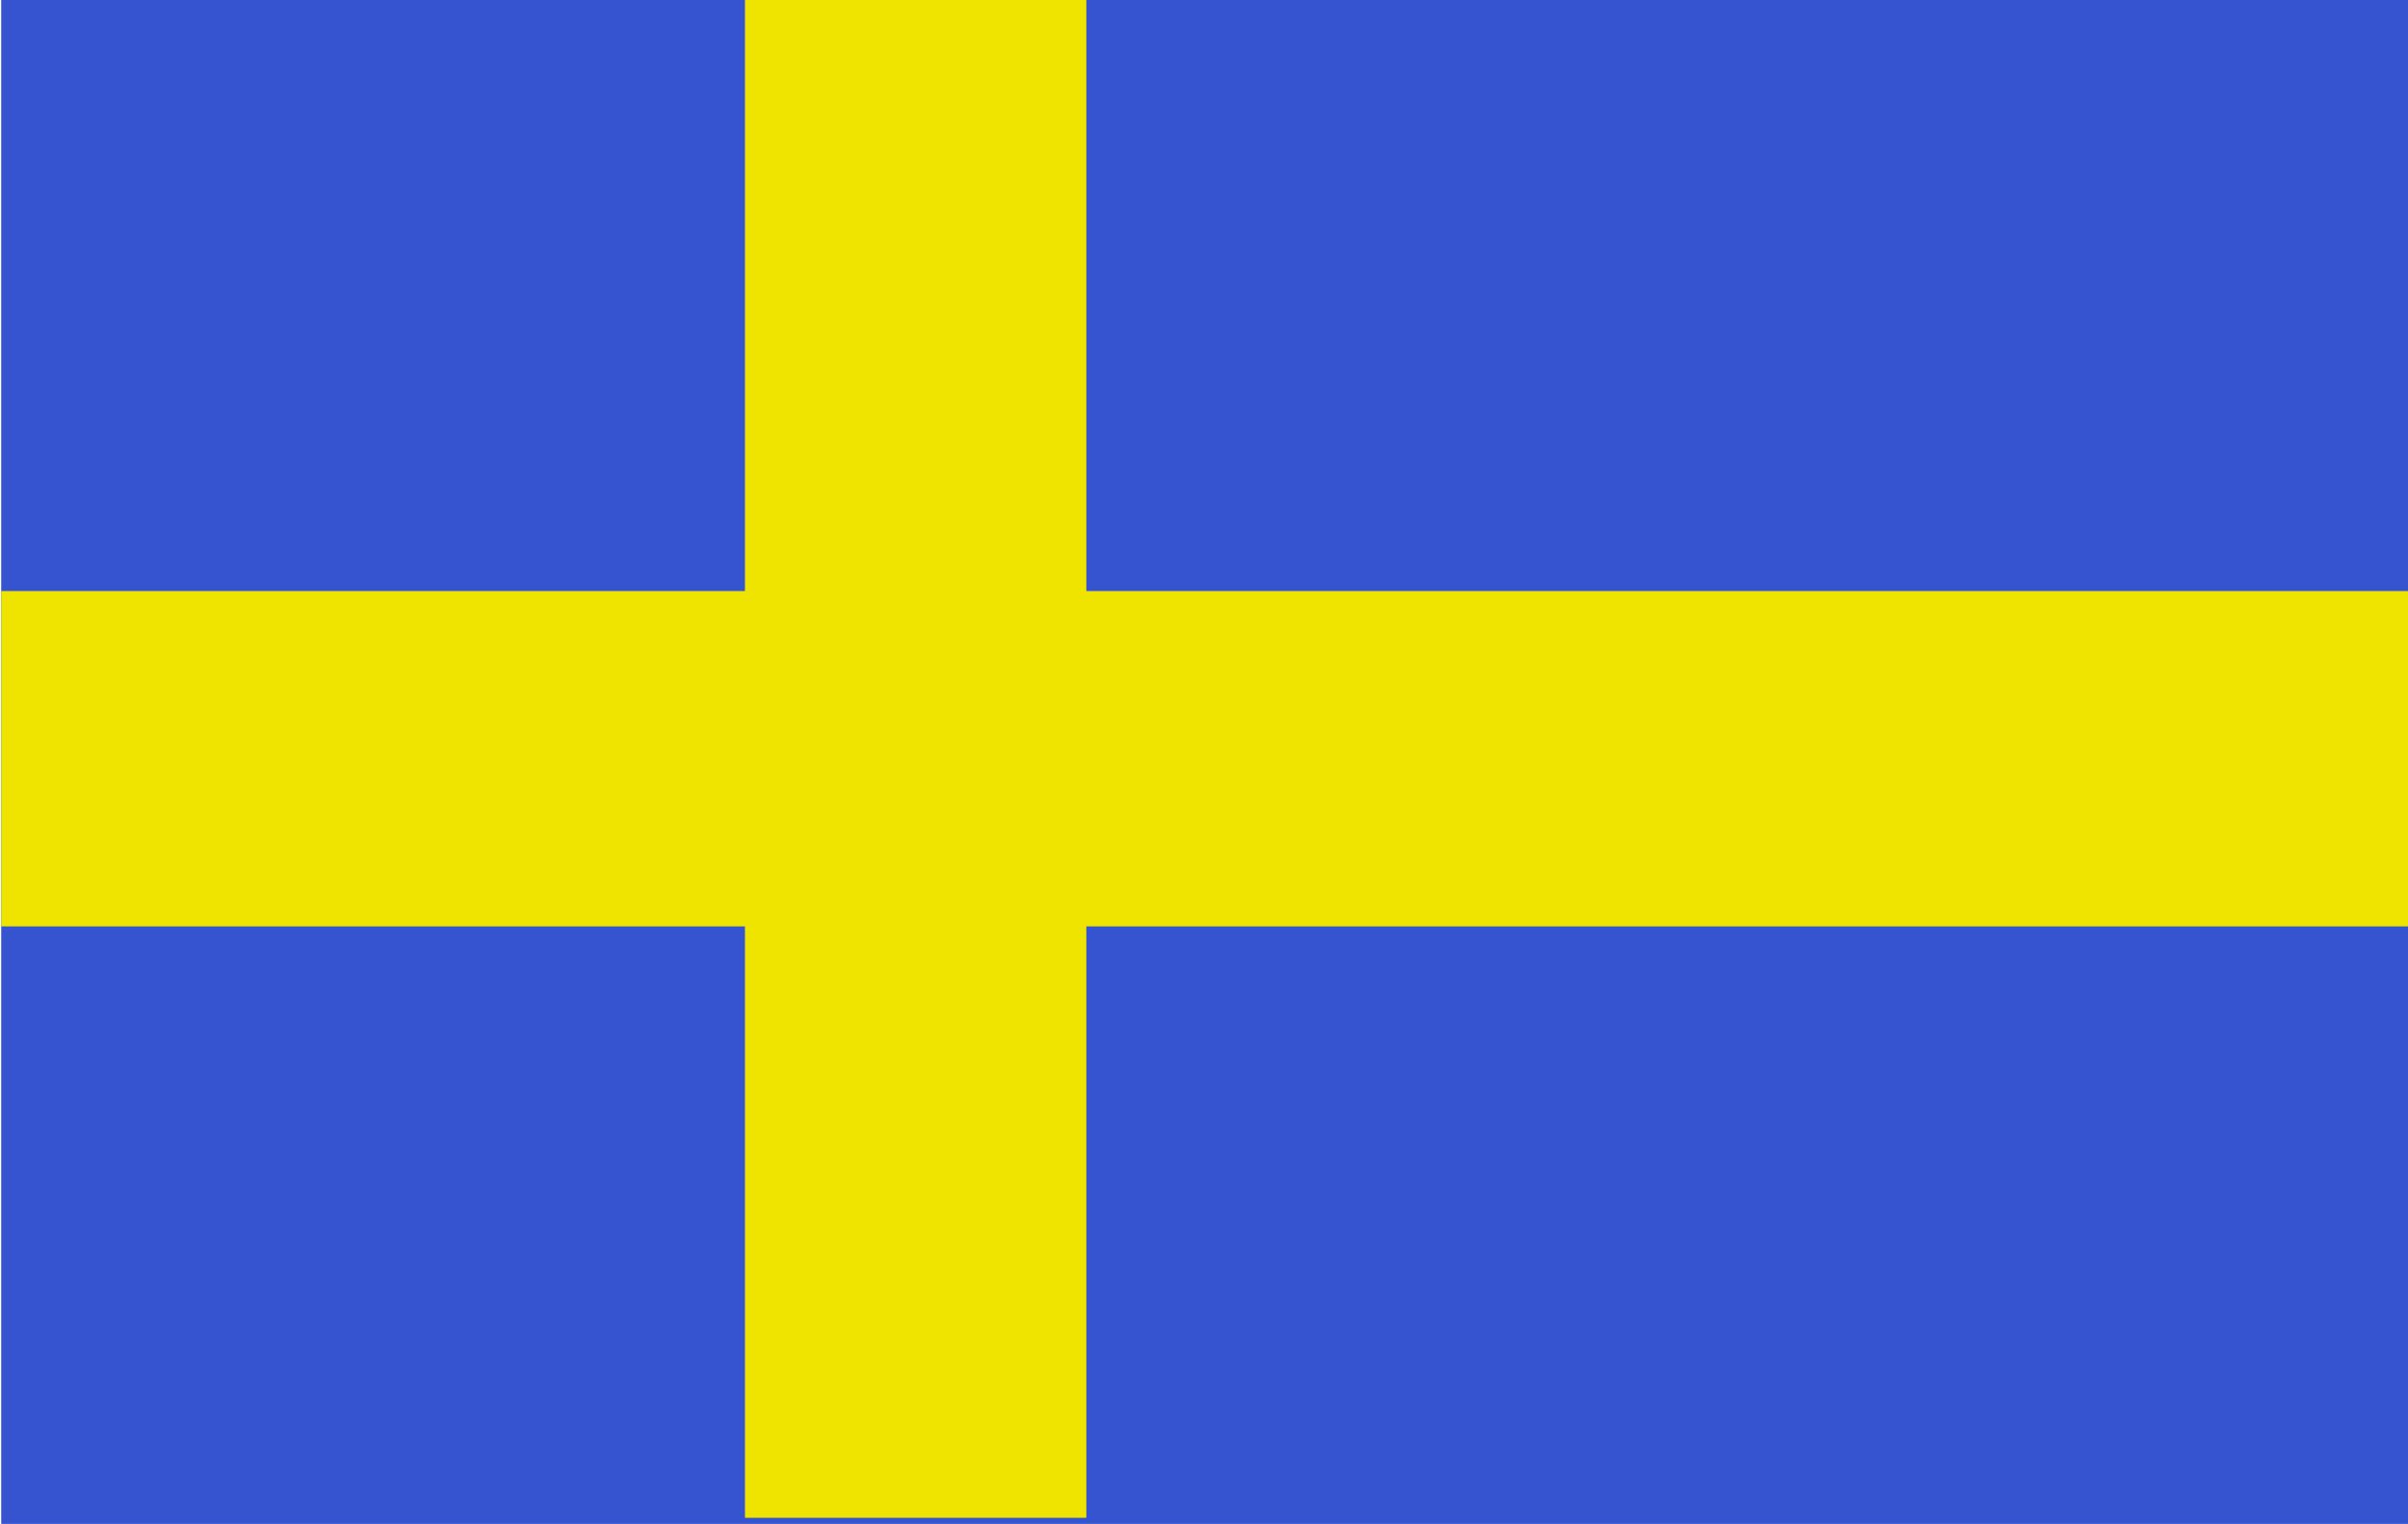
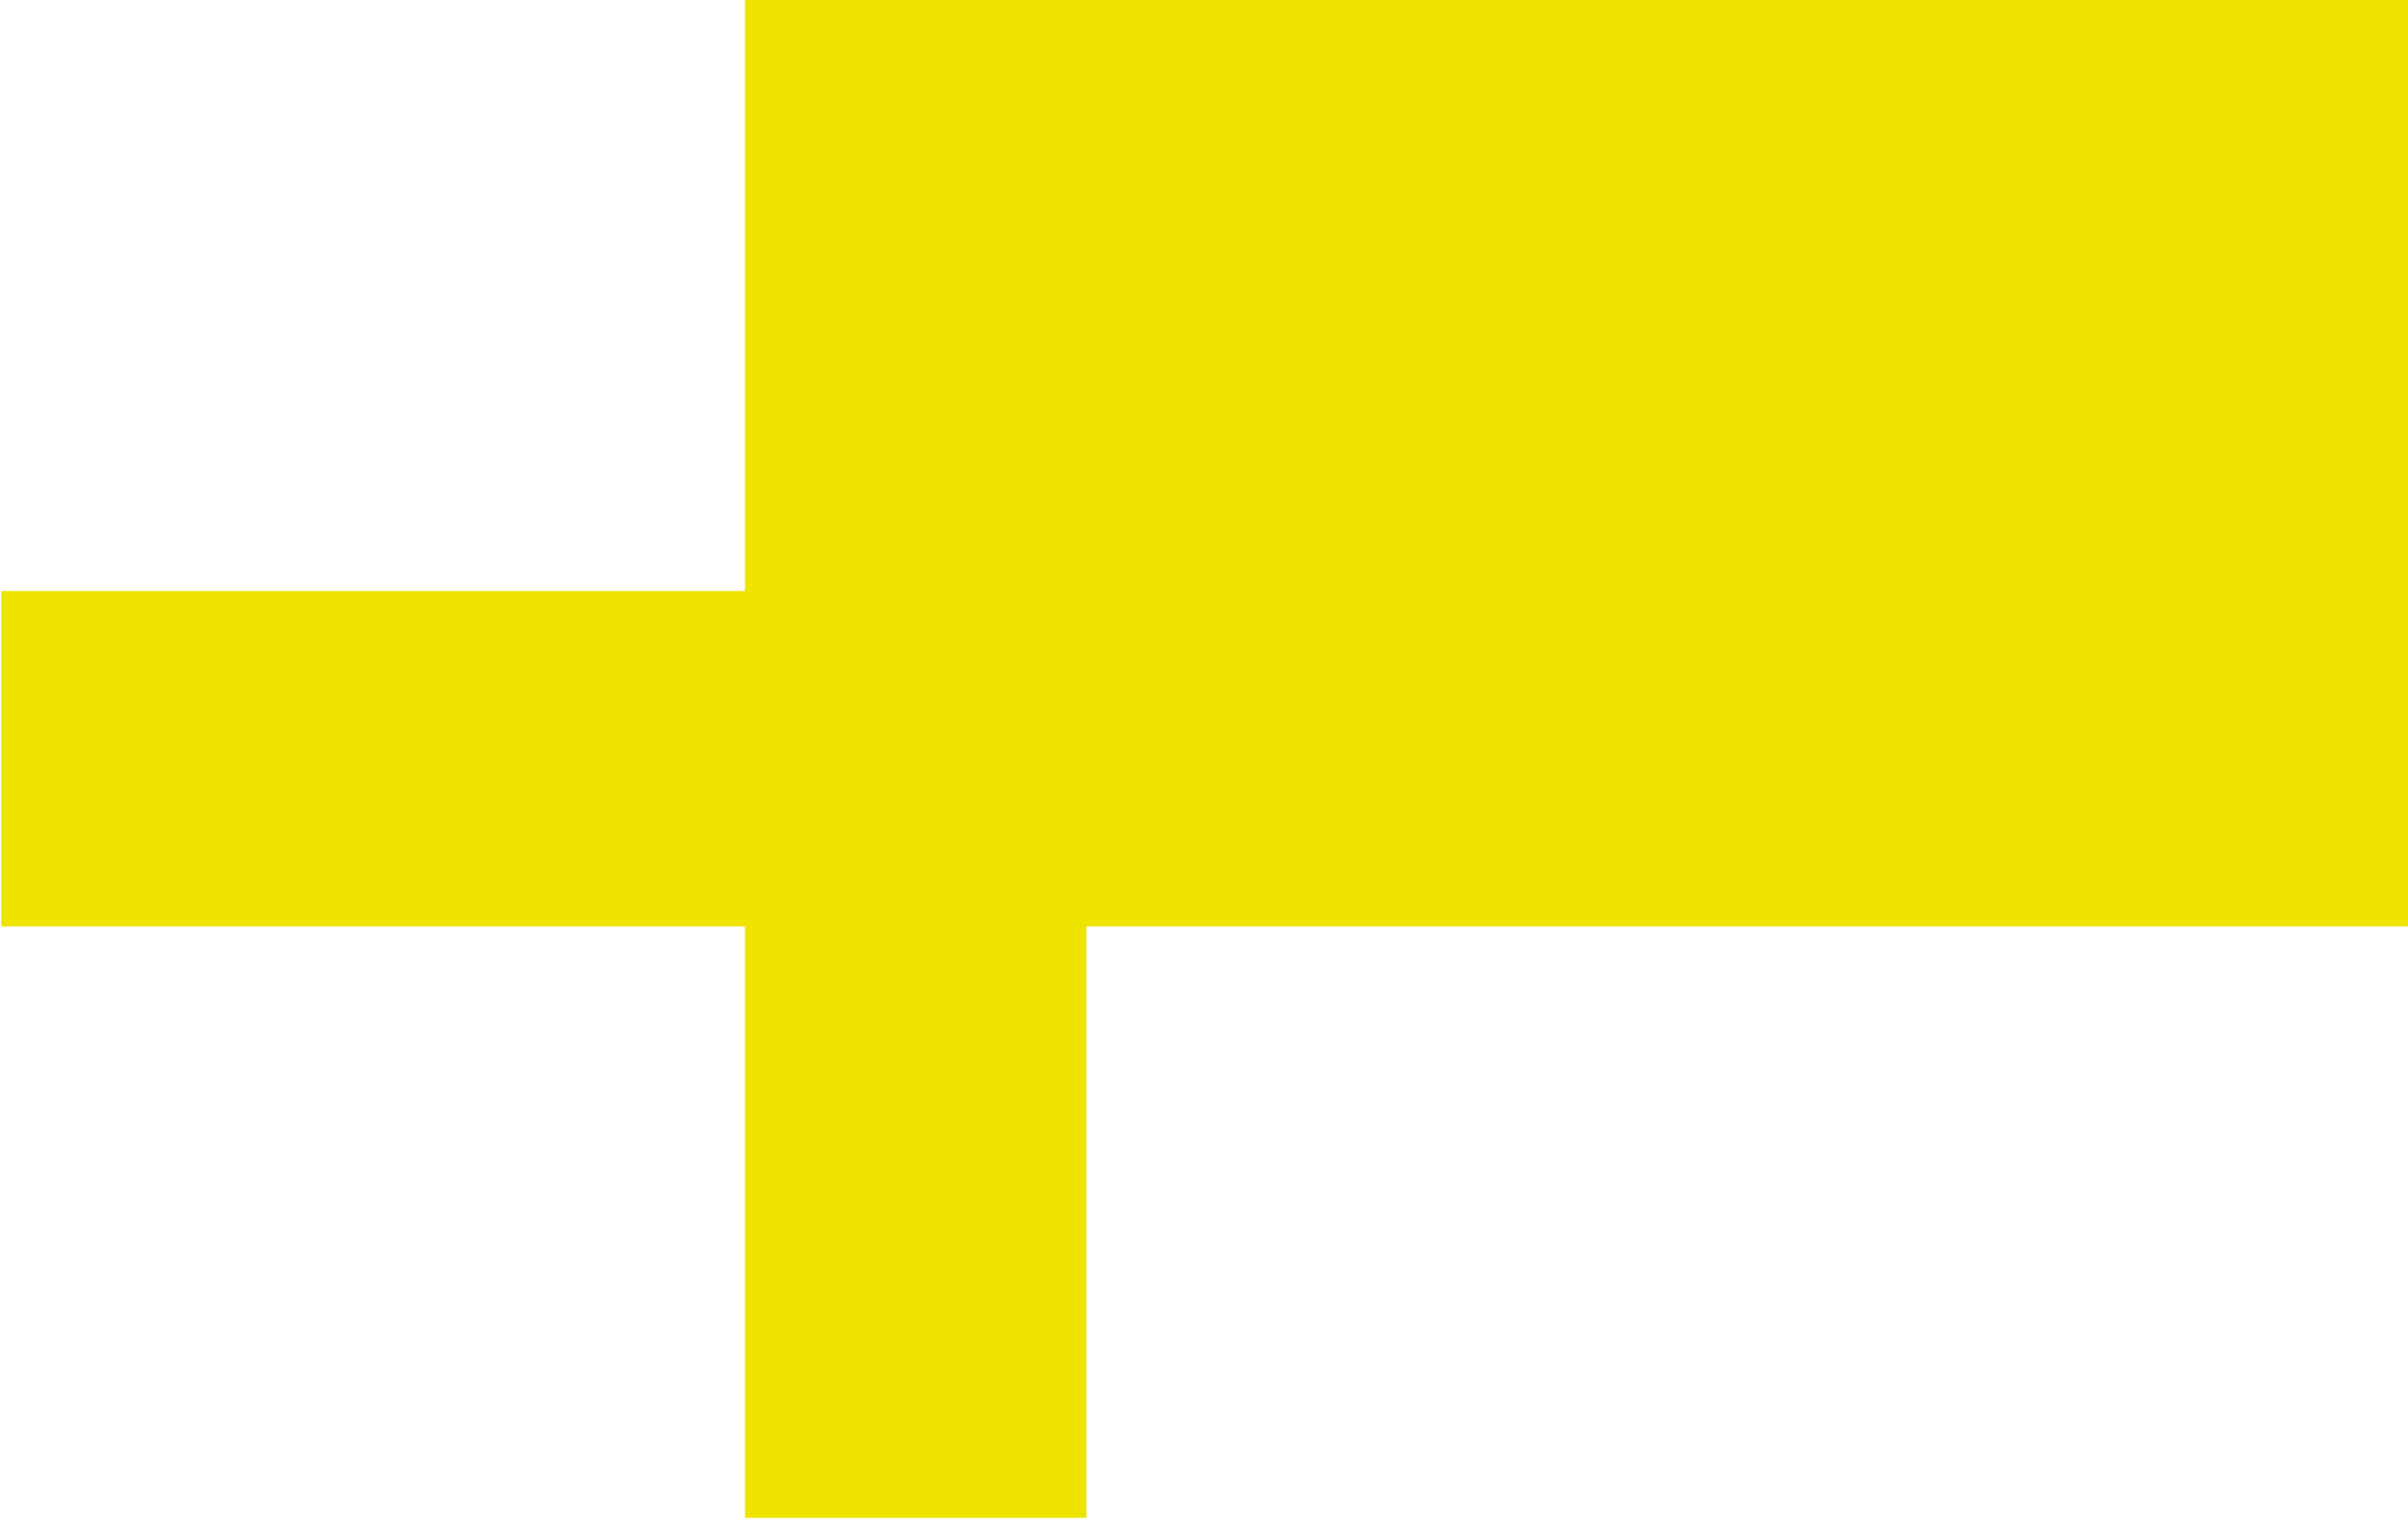
<svg xmlns="http://www.w3.org/2000/svg" version="1.1" id="Layer_1" x="0px" y="0px" viewBox="0 0 39.5 25" style="enable-background:new 0 0 39.5 25;" xml:space="preserve">
  <style type="text/css">
	.st0{fill:#3654CF;}
	.st1{fill:#EFE300;}
</style>
  <g id="Group_1166" transform="translate(-935.48 -271.606)">
-     <rect id="Rectangle_721" x="935.5" y="271.6" class="st0" width="39.5" height="25" />
-     <path id="Path_1615" class="st1" d="M975,281.3v5.5h-21.7v9.7h-5.6v-9.7h-12.2v-5.5h12.2v-9.7h5.6v9.7H975z" />
+     <path id="Path_1615" class="st1" d="M975,281.3v5.5h-21.7v9.7h-5.6v-9.7h-12.2v-5.5h12.2v-9.7h5.6H975z" />
  </g>
</svg>